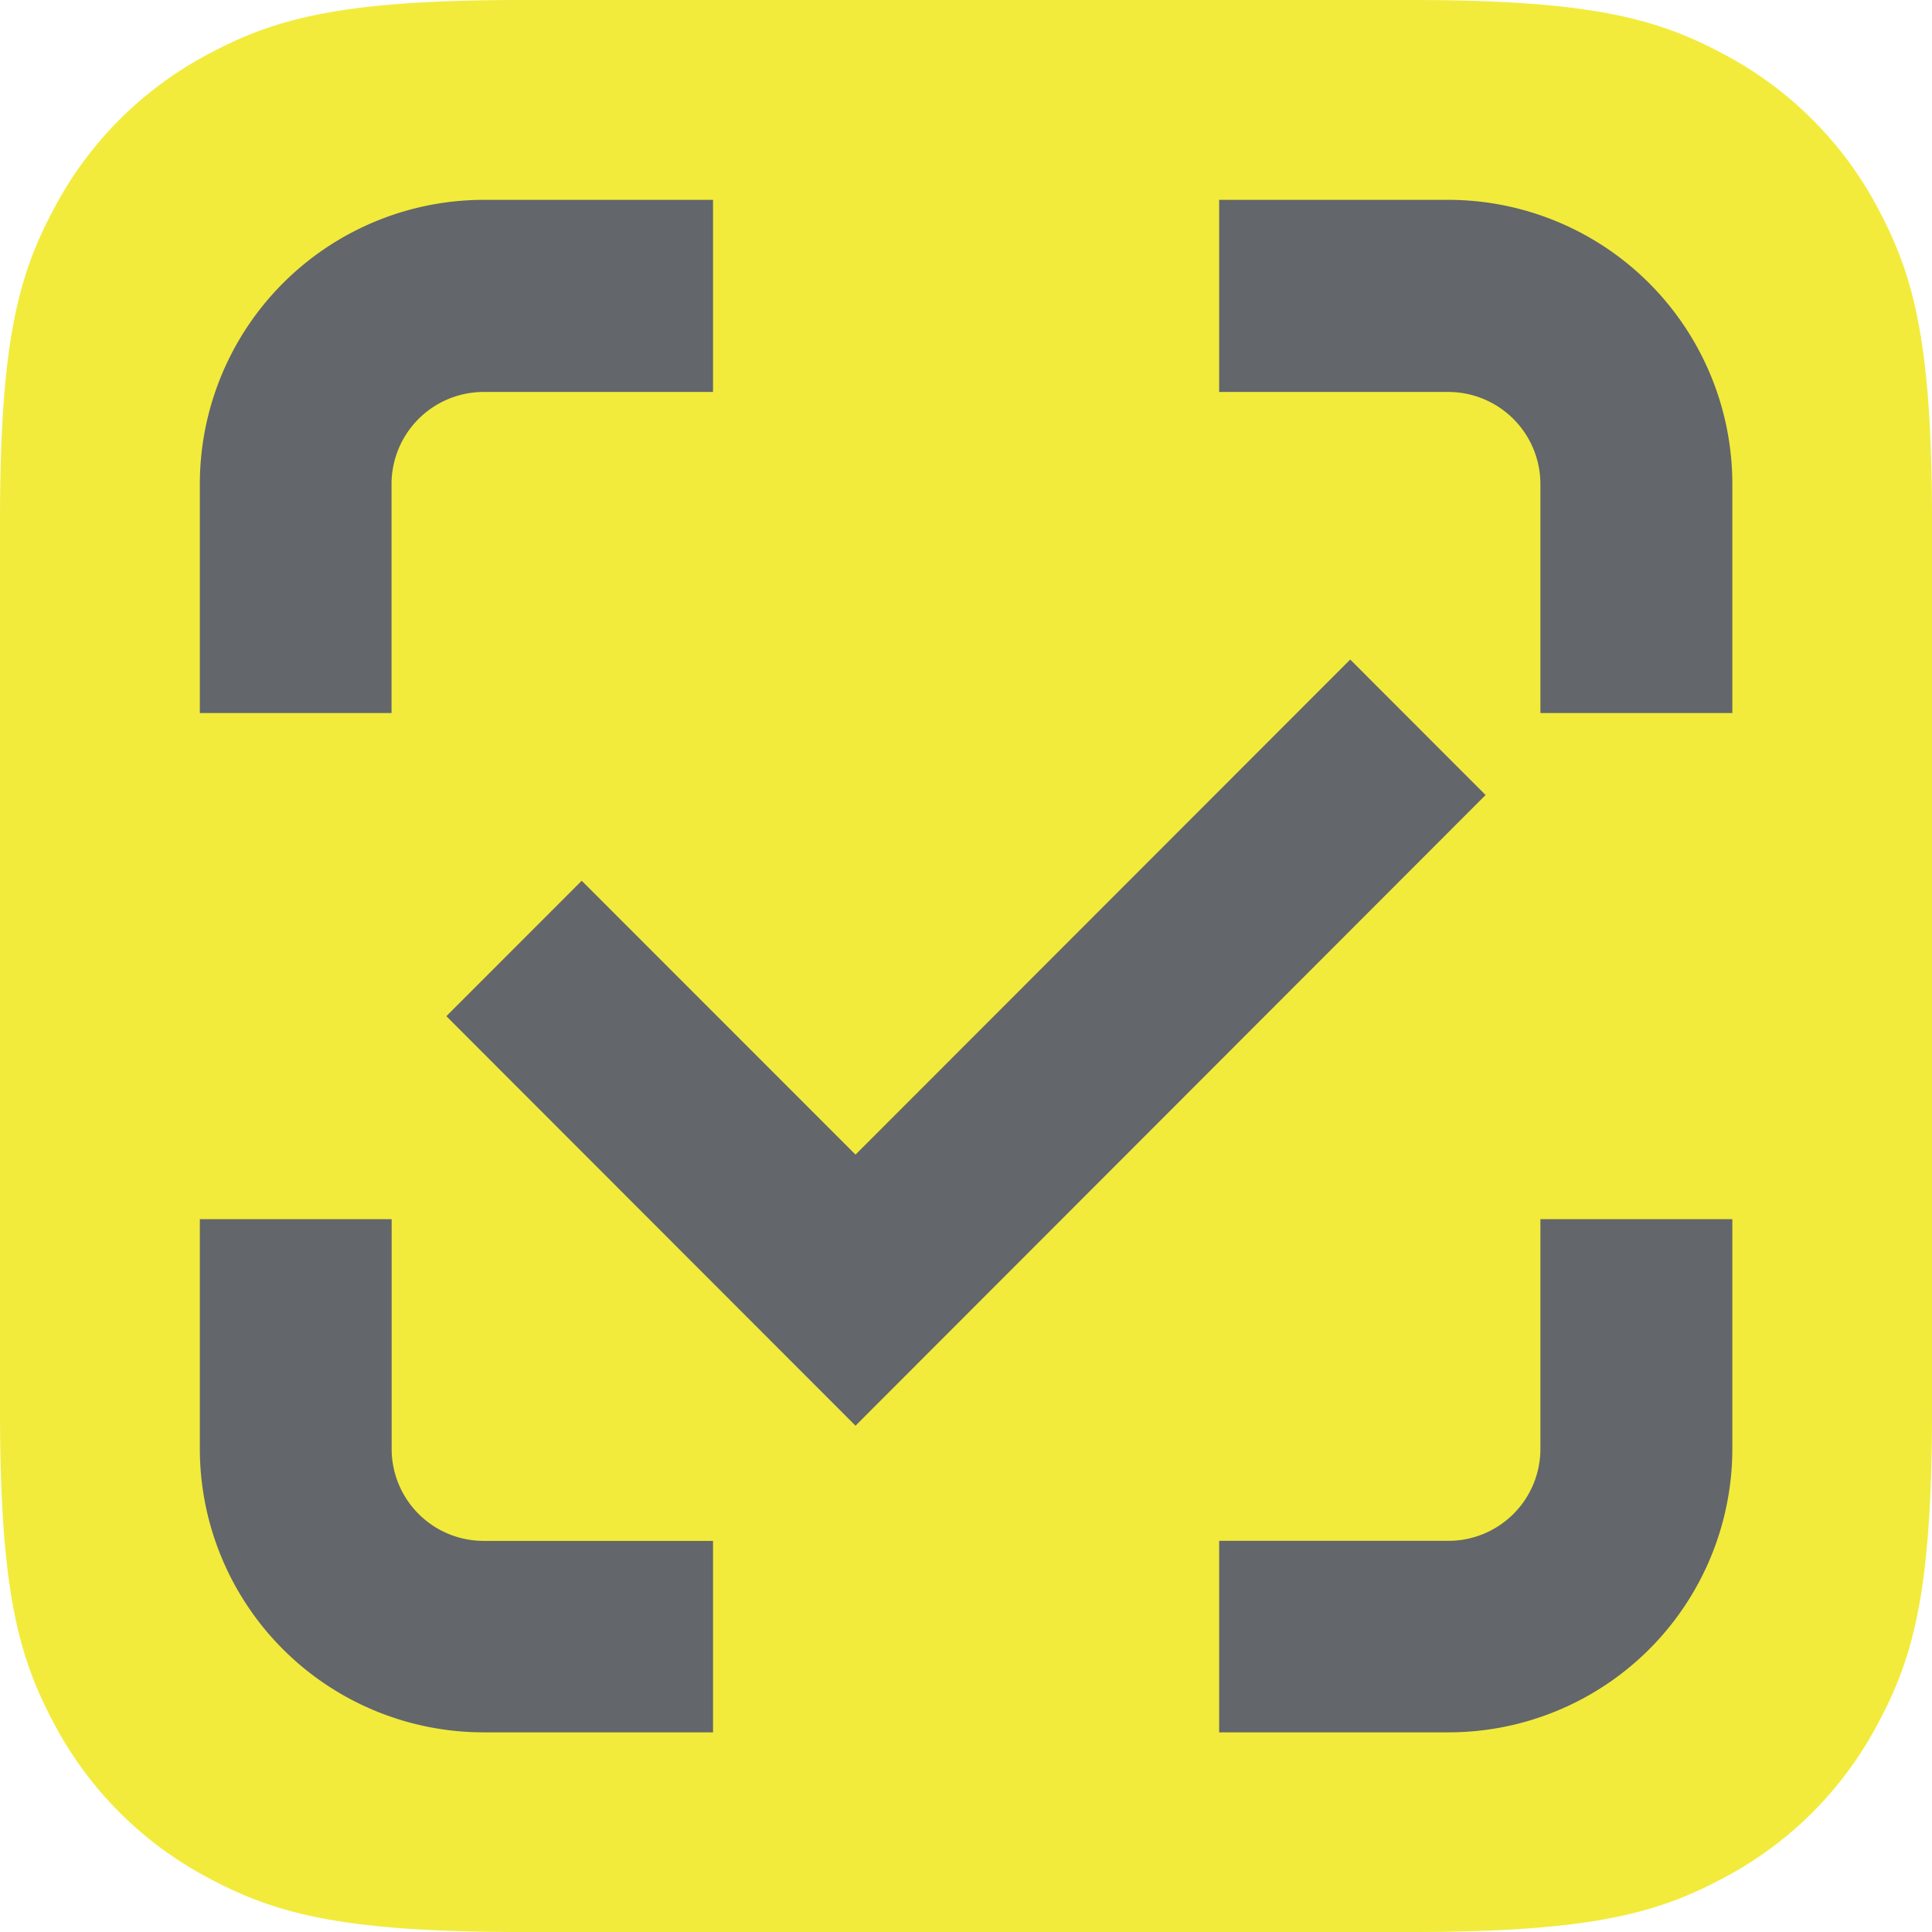
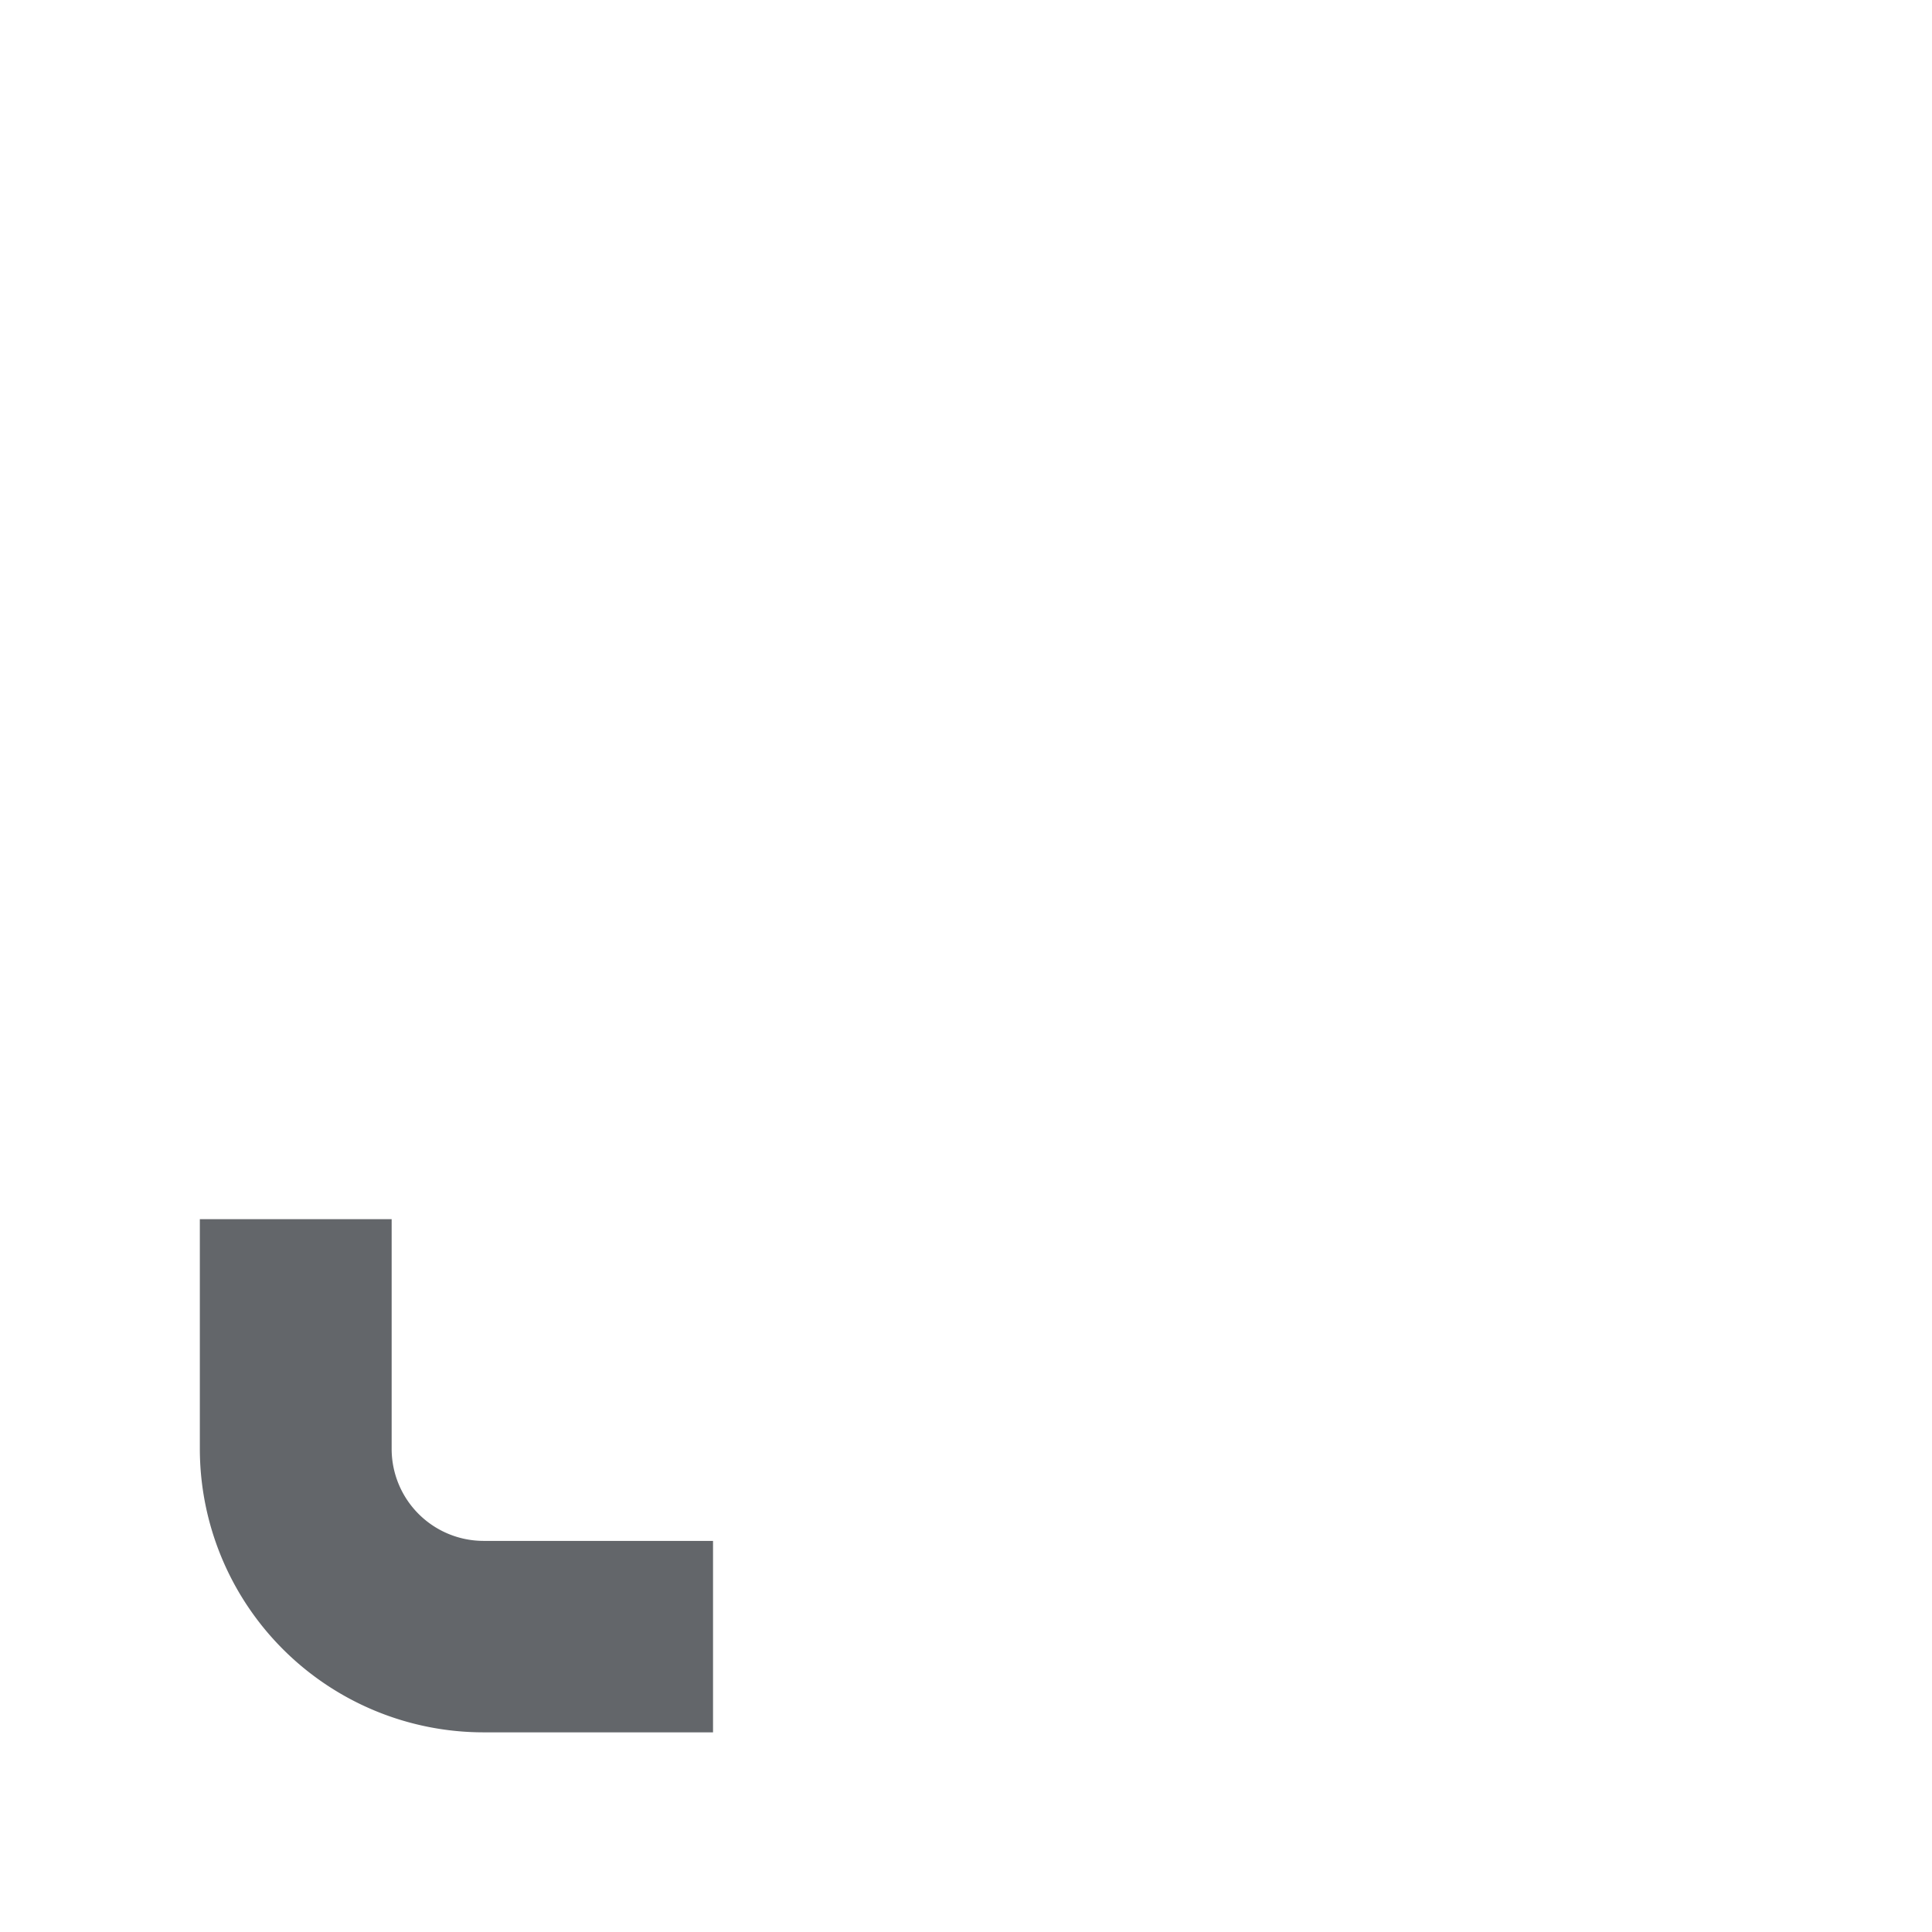
<svg xmlns="http://www.w3.org/2000/svg" data-name="logos / cz-logo-default" width="32" height="32" viewBox="0 0 32 32">
-   <path d="M8.629 0h14.742c3 0 4.088.312 5.185.9A6.116 6.116 0 0 1 31.1 3.443c.587 1.1.9 2.185.9 5.185v14.743c0 3-.312 4.088-.9 5.185a6.116 6.116 0 0 1-2.543 2.544c-1.1.587-2.185.9-5.185.9H8.629c-3 0-4.088-.312-5.185-.9A6.116 6.116 0 0 1 .9 28.557c-.587-1.1-.9-2.185-.9-5.185V8.629c0-3 .312-4.088.9-5.185A6.116 6.116 0 0 1 3.443.9C4.54.312 5.628 0 8.629 0z" fill="#f2eb3b" />
-   <path data-name="Fill 78" d="M23.993 6.492a1.527 1.527 0 0 1 1.521 1.527v3.791h3.179V8.019a4.709 4.709 0 0 0-4.7-4.709h-3.8v3.182z" fill="#63666a" />
-   <path data-name="Fill 80" d="M25.514 24.001a1.523 1.523 0 0 1-1.521 1.52h-3.8v3.172h3.8a4.7 4.7 0 0 0 4.7-4.692v-3.808h-3.179z" fill="#63666a" />
-   <path data-name="Fill 82" d="M6.485 8.018A1.527 1.527 0 0 1 8.01 6.492h3.8V3.31h-3.8a4.708 4.708 0 0 0-4.7 4.708v3.792h3.175z" fill="#63666a" />
  <path data-name="Fill 84" d="M8.01 25.522a1.524 1.524 0 0 1-1.523-1.52v-3.809H3.31v3.808a4.7 4.7 0 0 0 4.7 4.692h3.8v-3.171z" fill="#63666a" />
-   <path data-name="Fill 86" d="M14.17 23.614l-6.777-6.783 2.242-2.243 4.535 4.536 8.194-8.2 2.242 2.244z" fill="#63666a" />
</svg>